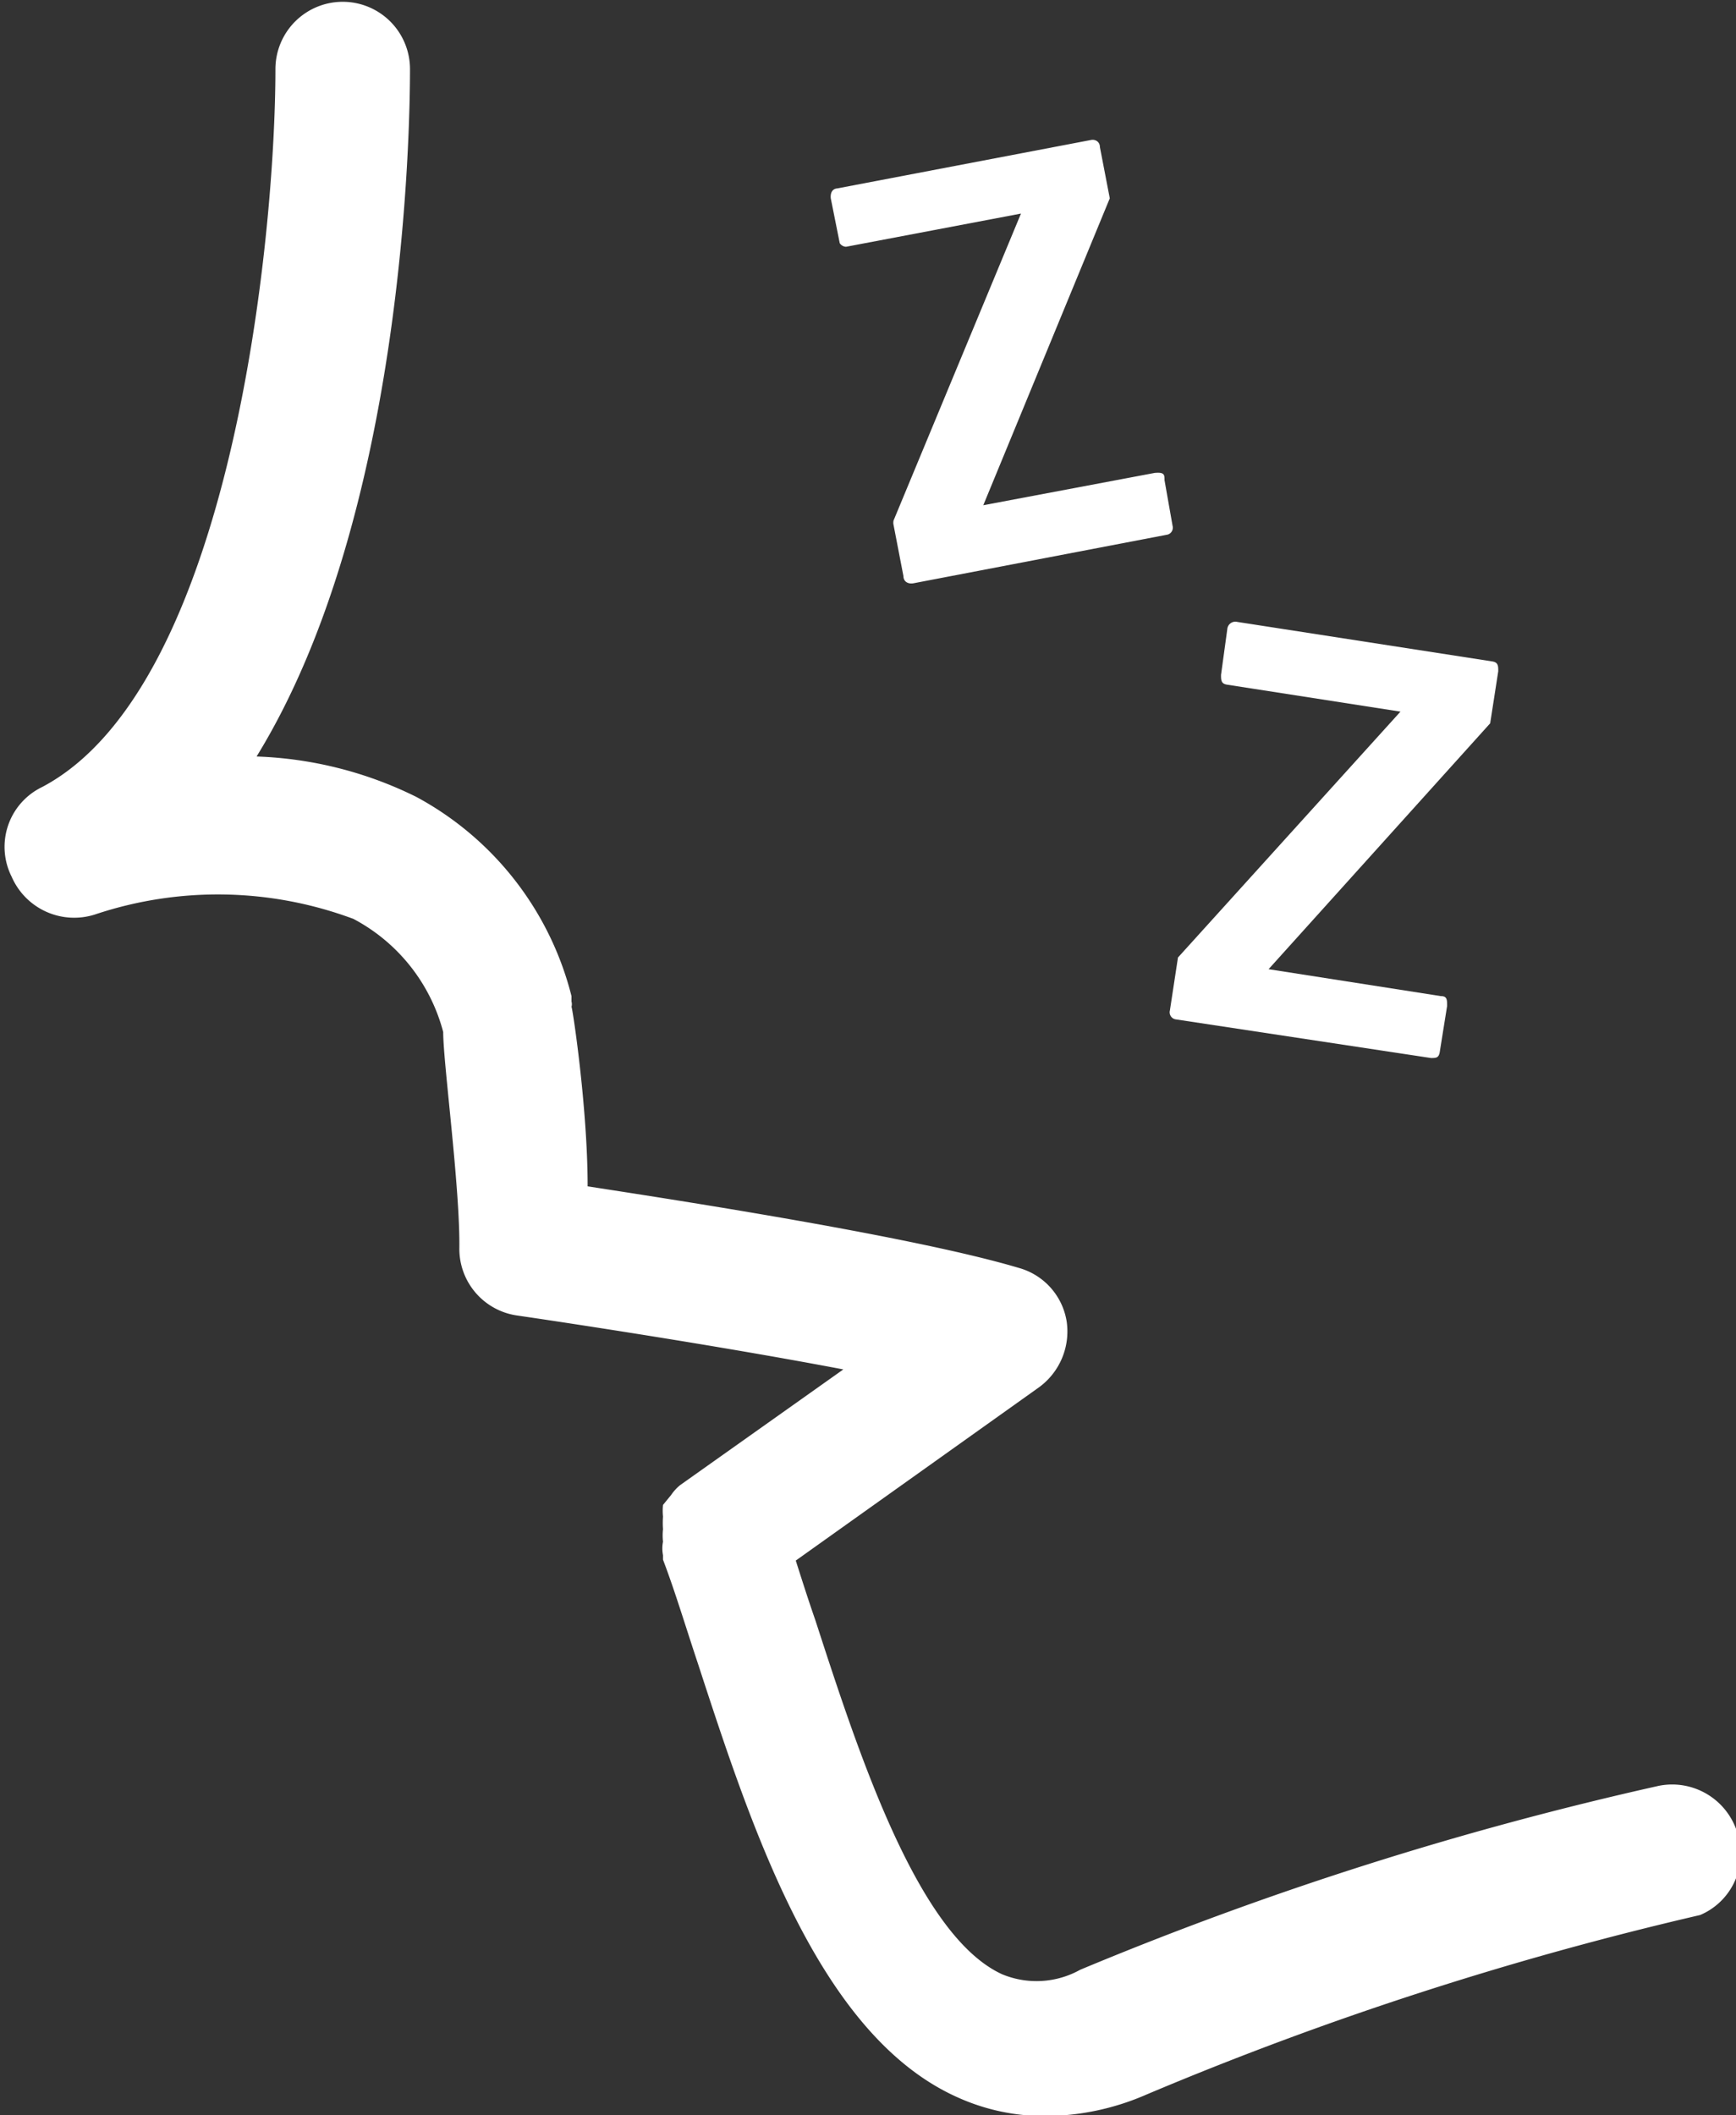
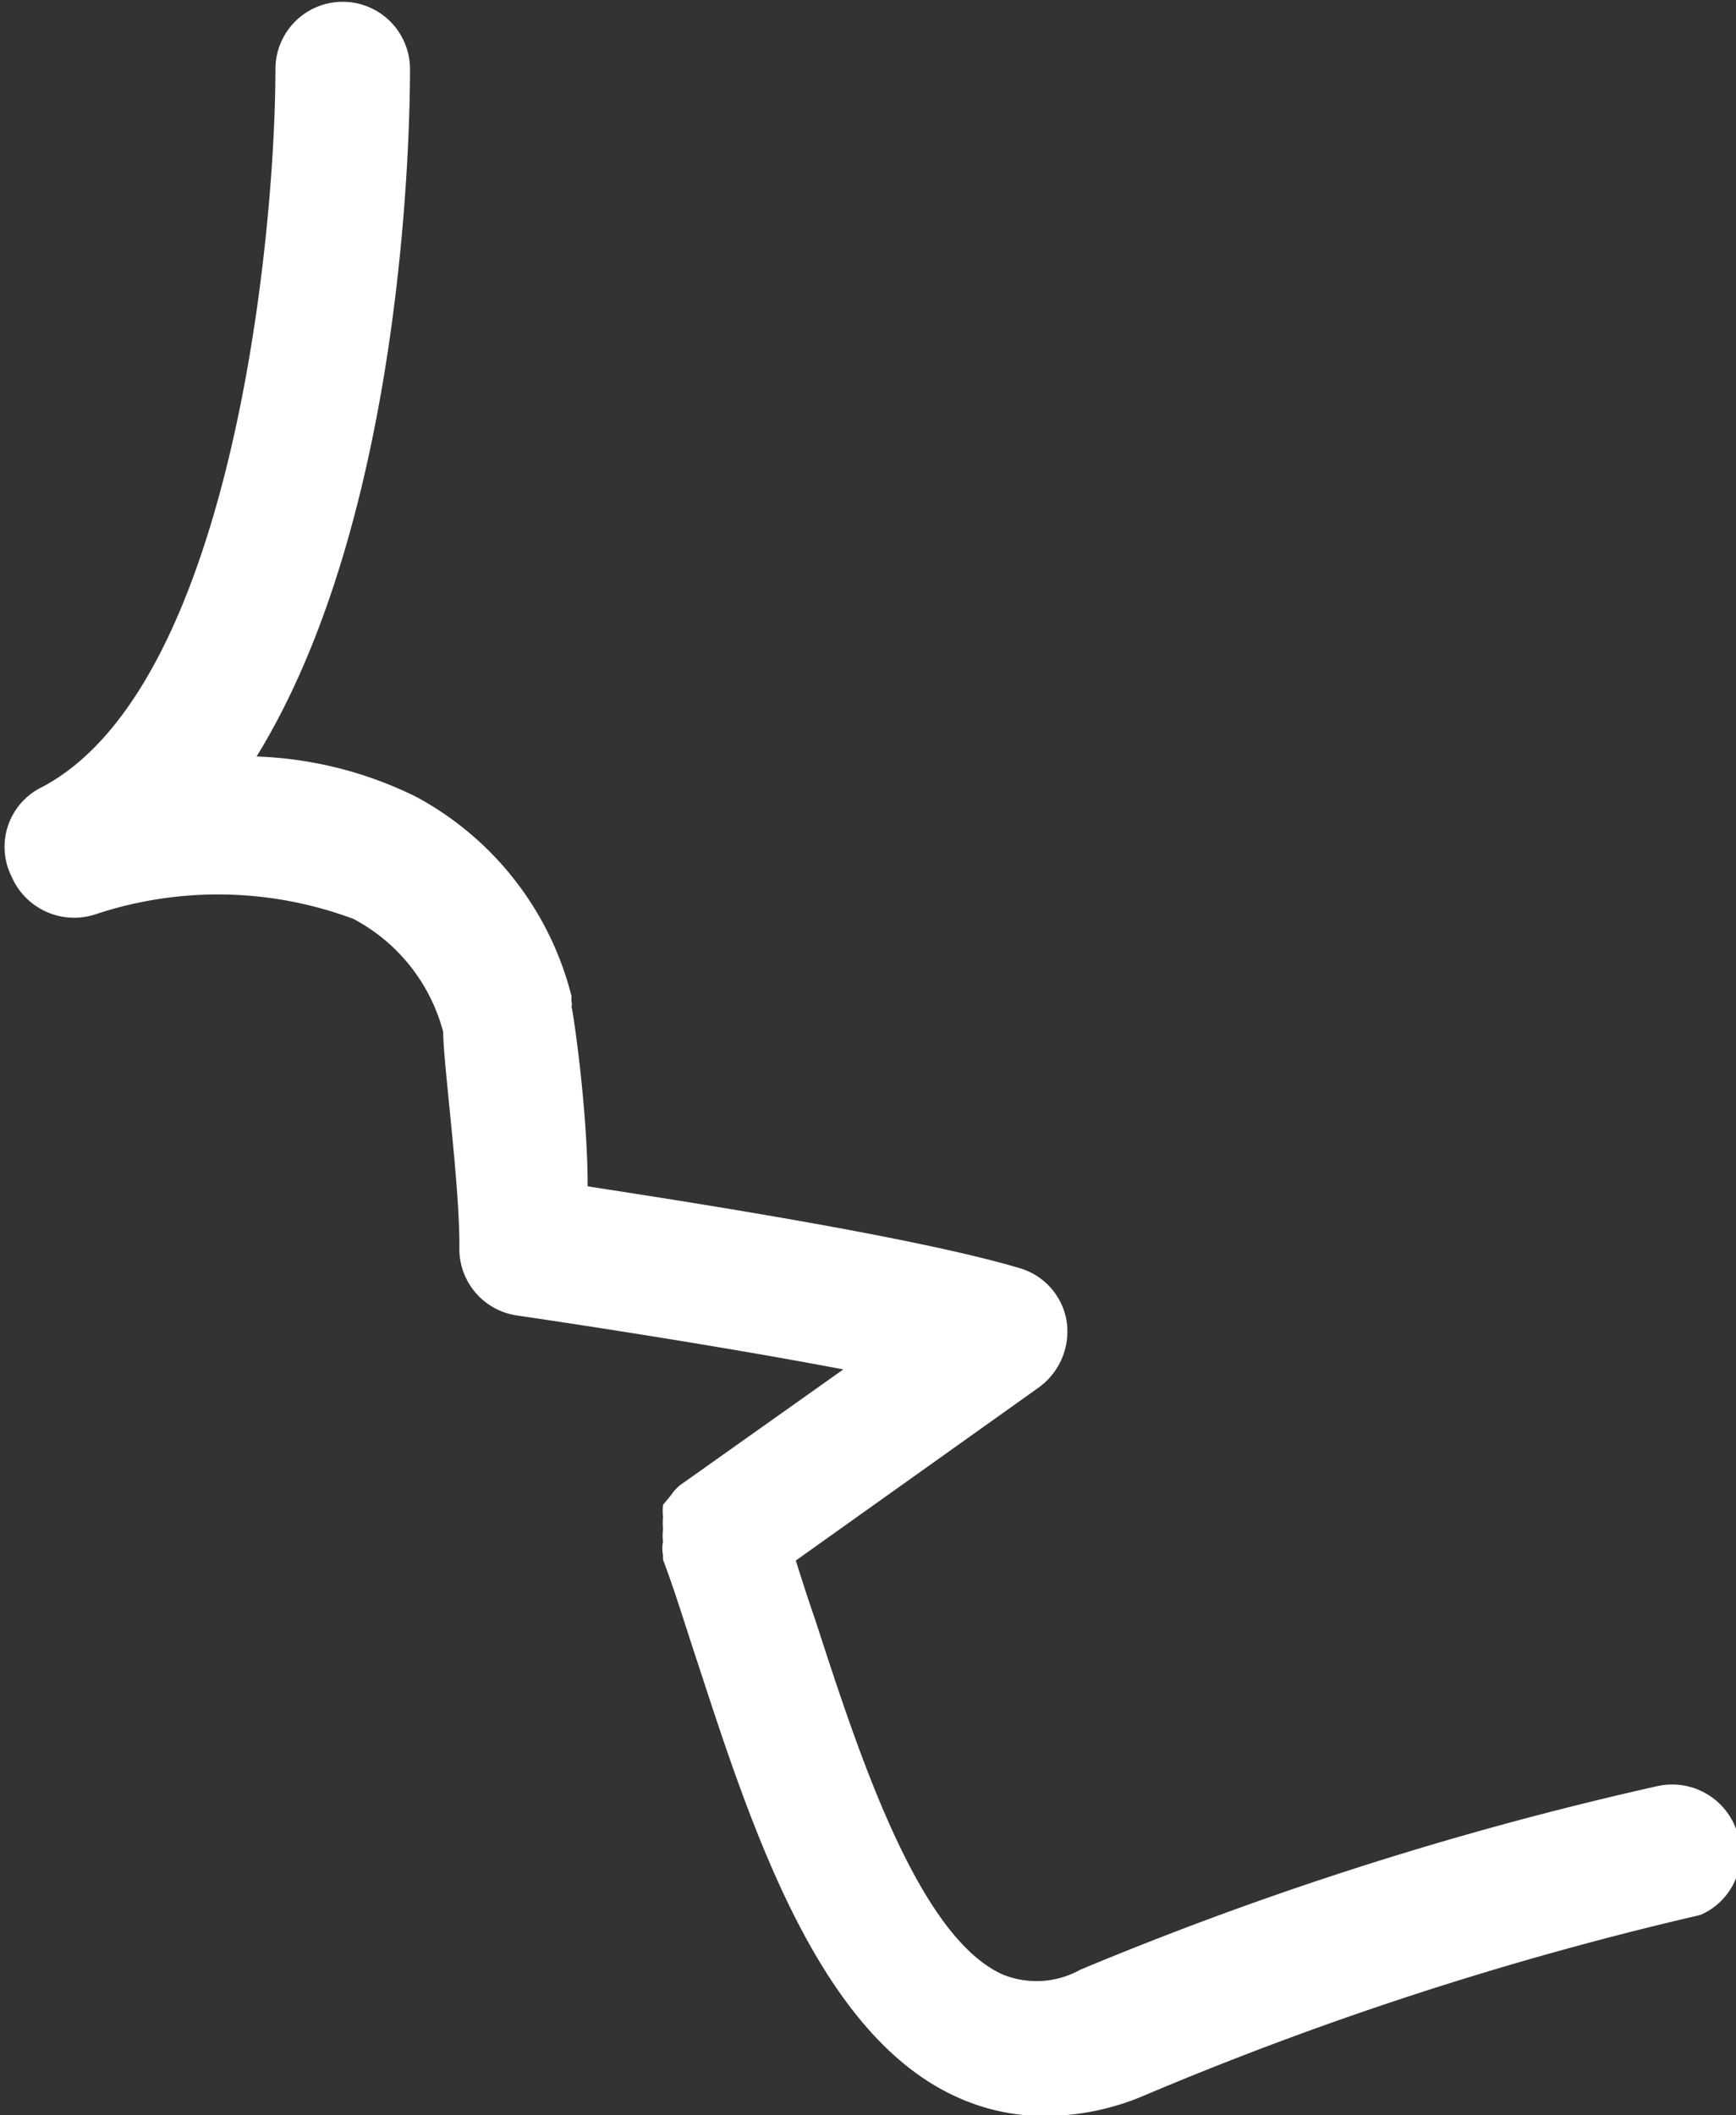
<svg xmlns="http://www.w3.org/2000/svg" id="レイヤー_1" data-name="レイヤー 1" viewBox="0 0 19.35 23.57">
  <rect x="0" y="0" width="19.35" height="23.57" fill="#333333" stroke="none" />
  <defs>
    <style>.cls-1{fill:#fff;}</style>
  </defs>
  <title>icon-treat15</title>
  <path class="cls-1" d="M694,394.1a.76.76,0,0,0-.89-.58,38.55,38.55,0,0,0-6.45,2.05,1,1,0,0,1-.87.05c-.94-.43-1.6-2.46-2.08-3.94-.08-.23-.15-.45-.22-.67l2.71-1.93a.77.77,0,0,0,.31-.73.74.74,0,0,0-.53-.6c-1.14-.34-3.64-.73-4.81-.91,0-.88-.17-2-.18-2a.11.11,0,0,0,0-.06v-.06a3.49,3.49,0,0,0-1.73-2.22,4.34,4.34,0,0,0-1.78-.45c1.65-2.68,1.71-7,1.71-7.66a.75.75,0,0,0-.75-.75h0a.75.75,0,0,0-.75.75c0,1.84-.48,6.88-2.6,8a.74.74,0,0,0-.34,1,.76.76,0,0,0,.93.42,4.32,4.32,0,0,1,2.88.05,2,2,0,0,1,1,1.26c0,.35.19,1.74.18,2.42a.75.75,0,0,0,.65.74s2,.29,3.63.6l-1.82,1.29,0,0a.52.52,0,0,0-.1.11l-.09.11a.65.65,0,0,0,0,.13,1,1,0,0,0,0,.14.66.66,0,0,0,0,.14.39.39,0,0,0,0,.15s0,0,0,.05c.13.34.25.74.39,1.16.6,1.84,1.35,4.14,2.89,4.83a2.35,2.35,0,0,0,1,.21,2.85,2.85,0,0,0,1.11-.24,37.75,37.75,0,0,1,6.17-2A.74.74,0,0,0,694,394.1Z" transform="translate(-674.62 -373.62)" />
-   <path class="cls-1" d="M690.57,385.41c.06,0,.09,0,.1-.08l.08-.5c0-.07,0-.11-.07-.11l-1.92-.3v0l2.47-2.74,0,0,.09-.58c0-.06,0-.1-.07-.11l-2.84-.44a.09.09,0,0,0-.11.08l-.07.51c0,.06,0,.1.07.11l1.93.3h0l-2.48,2.74,0,0-.09.59a.08.08,0,0,0,.07.1Z" transform="translate(-674.62 -373.62)" />
-   <path class="cls-1" d="M684.05,376.37,686,376h0l-1.42,3.42a.11.11,0,0,0,0,.05l.11.57c0,.06.05.09.11.08l2.82-.54a.08.08,0,0,0,.07-.1l-.09-.51c0-.06,0-.09-.11-.08l-1.91.36h0l1.41-3.42v0l-.11-.57c0-.06-.05-.09-.1-.08l-2.83.54s-.08,0-.07.11l.1.5A.09.09,0,0,0,684.05,376.37Z" transform="translate(-674.62 -373.62)" />
</svg>